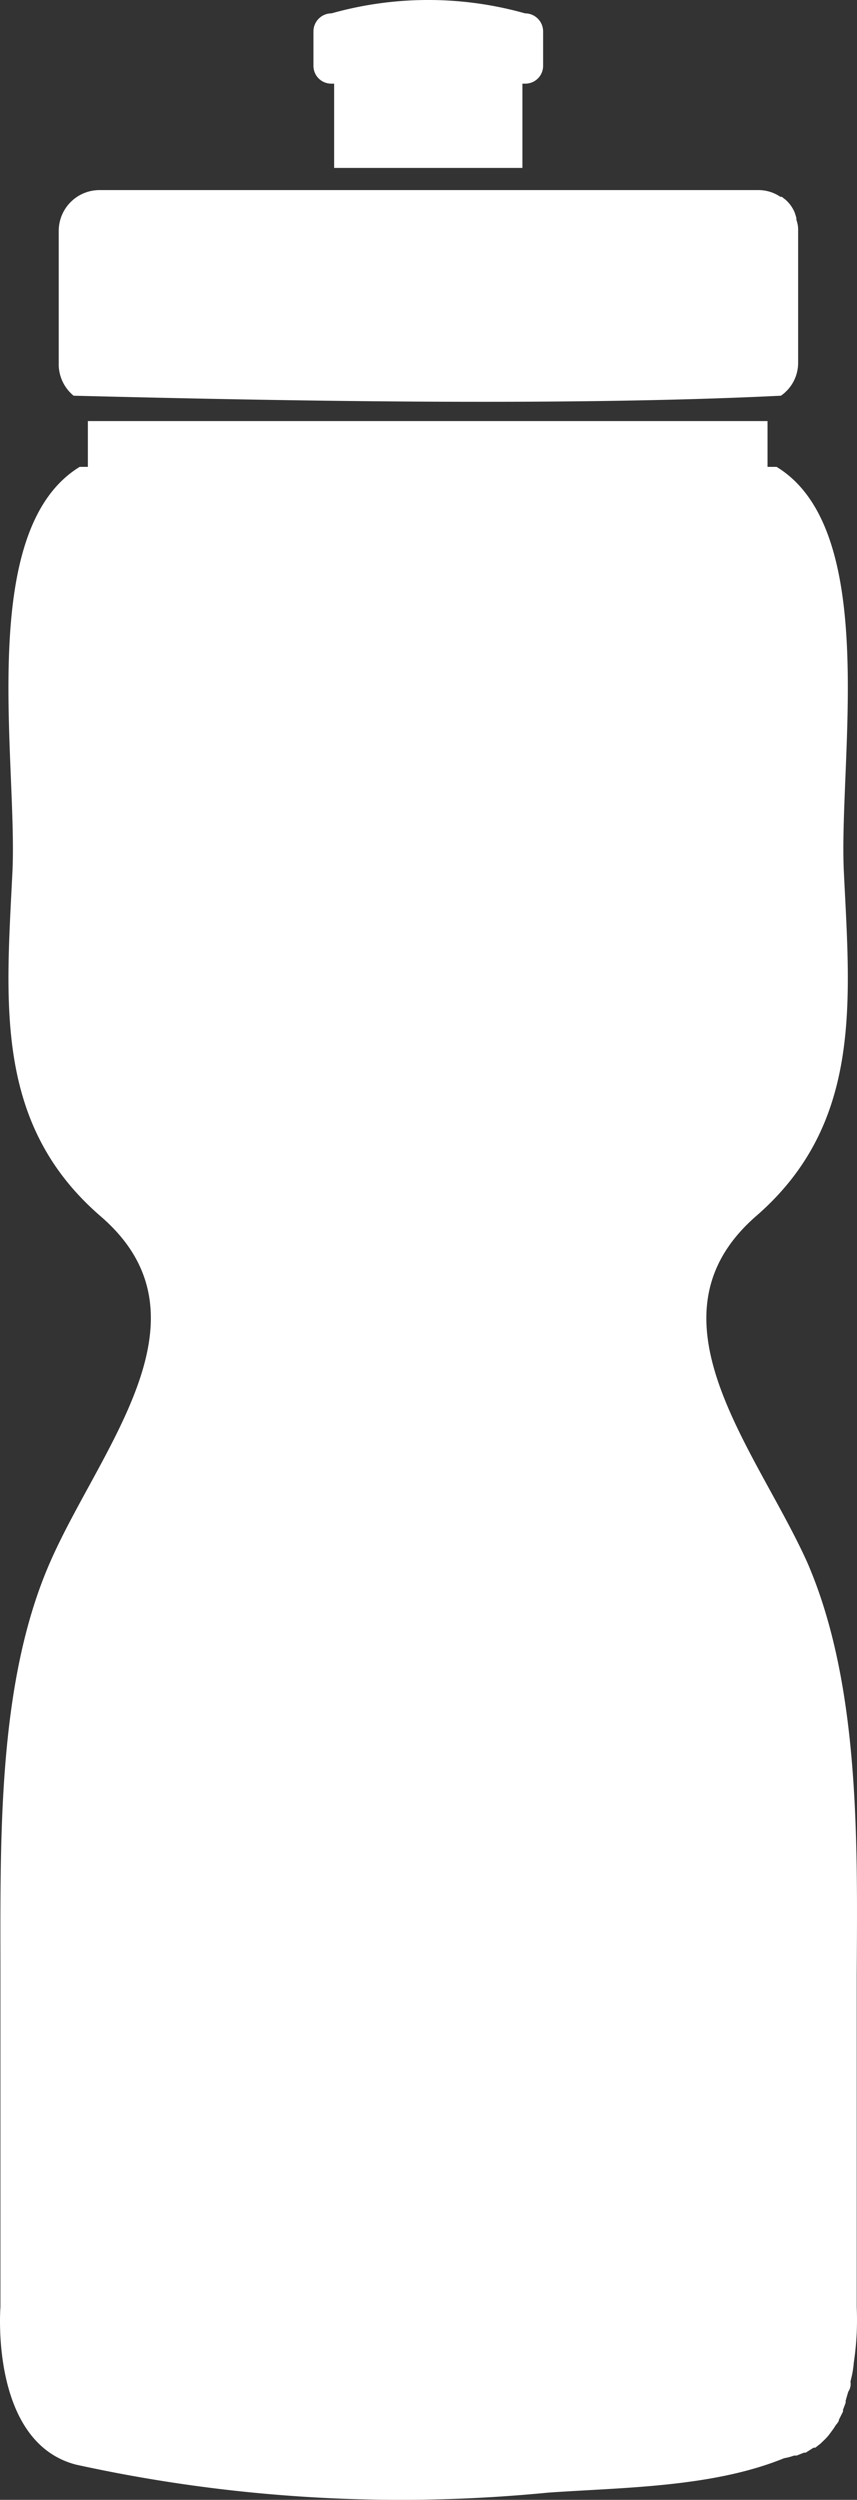
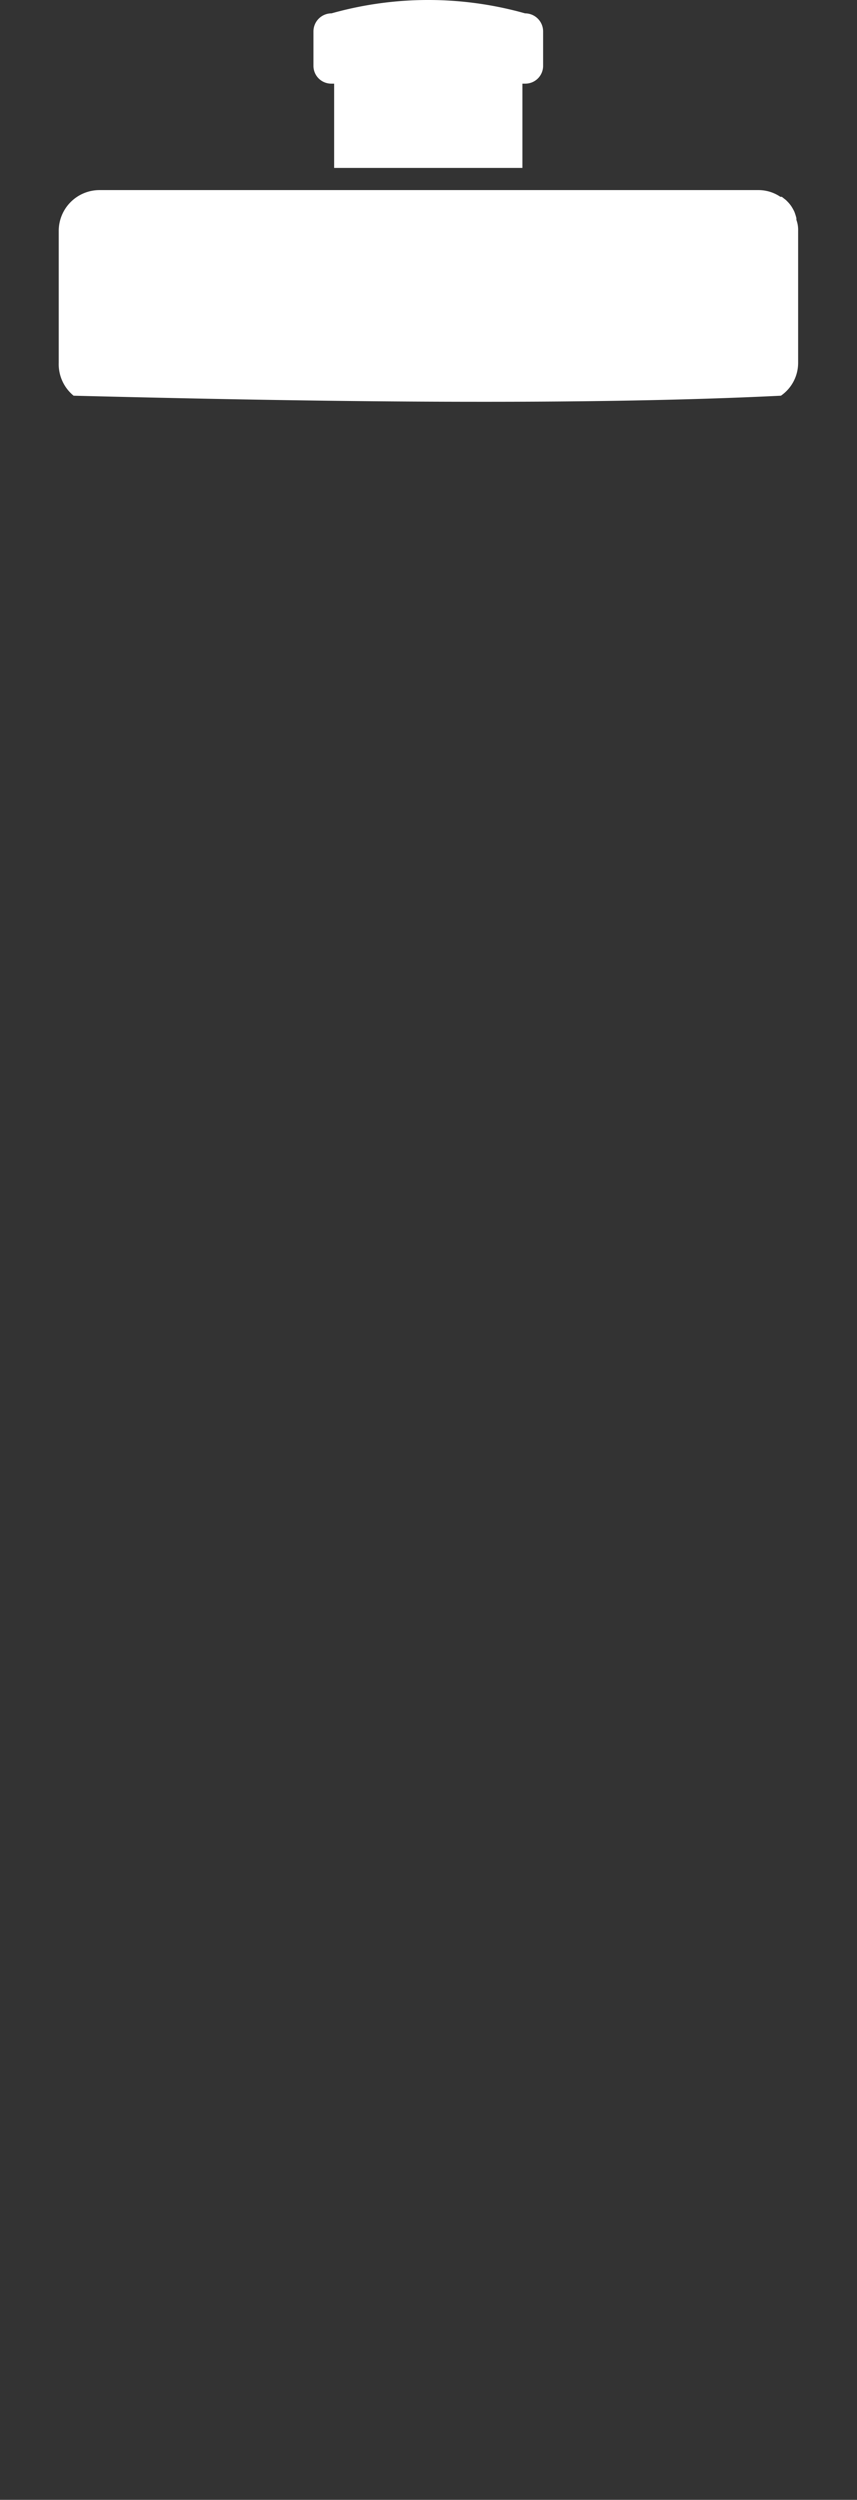
<svg xmlns="http://www.w3.org/2000/svg" viewBox="0 0 29.405 85.716">
  <rect x="0" y="0" width="29.405" height="85.716" fill="#333333" stroke="none" />
  <defs>
    <style>.cls-1{fill:#fff;}</style>
  </defs>
  <g id="Layer_2" data-name="Layer 2">
    <g id="Layer_1-2" data-name="Layer 1">
      <g id="Layer_2-2" data-name="Layer 2">
        <g id="Layer_1-2-2" data-name="Layer 1-2">
-           <path class="cls-1" d="M29.295,81.008h0a3.467,3.467,0,0,1-.11.63.141.141,0,0,0,0,.06.468.468,0,0,1-.08.31l-.09.31v.07l-.09.24v.06l-.14.28h0c0,.08-.09.15-.13.22l-.05.08-.17.23h0a2.139,2.139,0,0,1-.21.22l-.06.06-.19.15h-.06l-.27.17h-.06l-.25.1h-.09a1.893,1.893,0,0,1-.34.09c-2.45,1-5.5,1-8.09,1.18a52.001,52.001,0,0,1-16.21-.96c-2.96-.77-2.59-5.4-2.59-5.4v-11.38c0-4.67-.11-10,1.69-14.13,1.71-3.94,5.78-8.43,1.74-11.9-3.64-3.15-3.24-7.29-3.02-11.77.19-3.81-1.26-11.74,2.31-13.92h.28v-1.57h23.32v1.57h.31c3.57,2.17,2.12,10.1,2.31,13.91.22,4.48.62,8.62-3,11.77-4,3.47,0,8,1.75,11.9,1.79,4.14,1.72,9.46,1.69,14.13v11.39A9.765,9.765,0,0,1,29.295,81.008Z" />
          <path class="cls-1" d="M27.385,7.918v4.52a1.37,1.37,0,0,1-.59,1.13c-7.48.37-17.48.17-24.27,0a1.4,1.4,0,0,1-.51-1.13v-4.52a1.4,1.4,0,0,1,1.4-1.4h22.6a1.34,1.34,0,0,1,.76.23h.05l.14.11.05.05a1.146,1.146,0,0,1,.14.17h0a1.62,1.62,0,0,1,.1.18h0a1.881,1.881,0,0,1,.07.22v.06A1,1,0,0,1,27.385,7.918Z" />
          <path class="cls-1" d="M18.635,1.078v1.17a.61.61,0,0,1-.6.62h-.11v2.89h-6.46v-2.89h-.09a.61.61,0,0,1-.62-.6c0-.007,0-.013,0-.02v-1.17a.62.62,0,0,1,.62-.62,12.26,12.26,0,0,1,6.64,0,.62.62,0,0,1,.62.62Z" />
        </g>
      </g>
    </g>
  </g>
</svg>